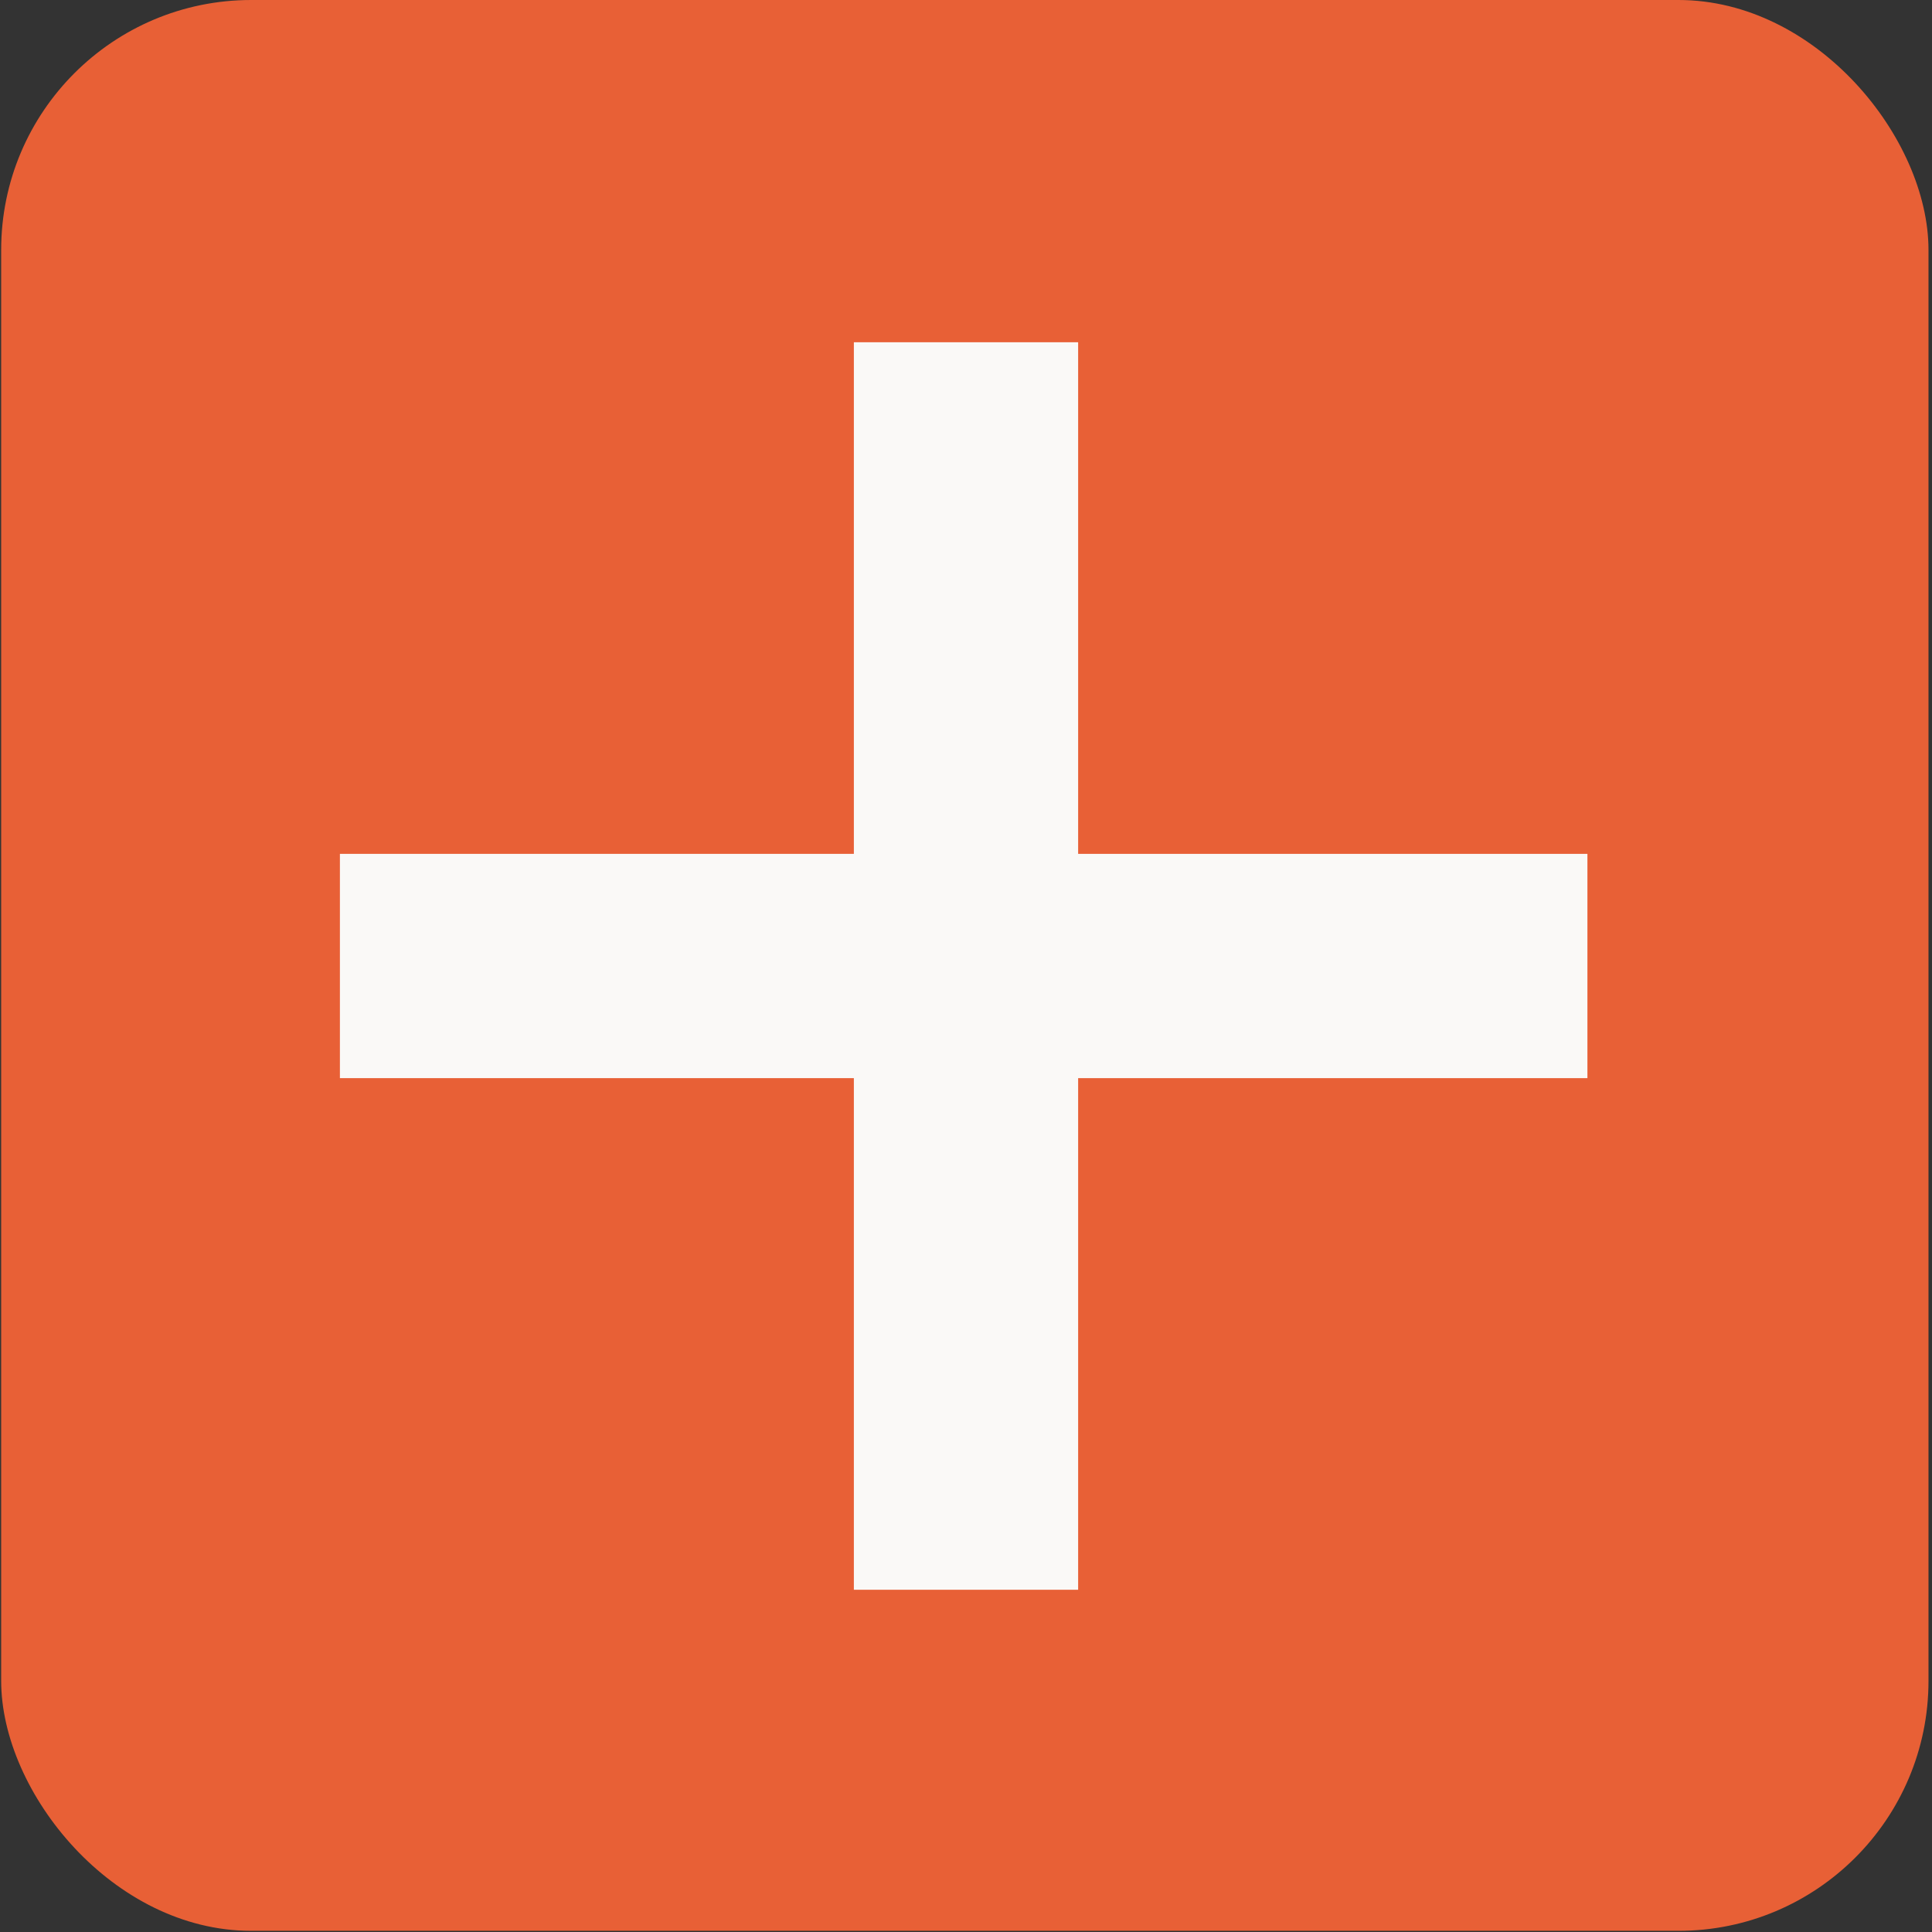
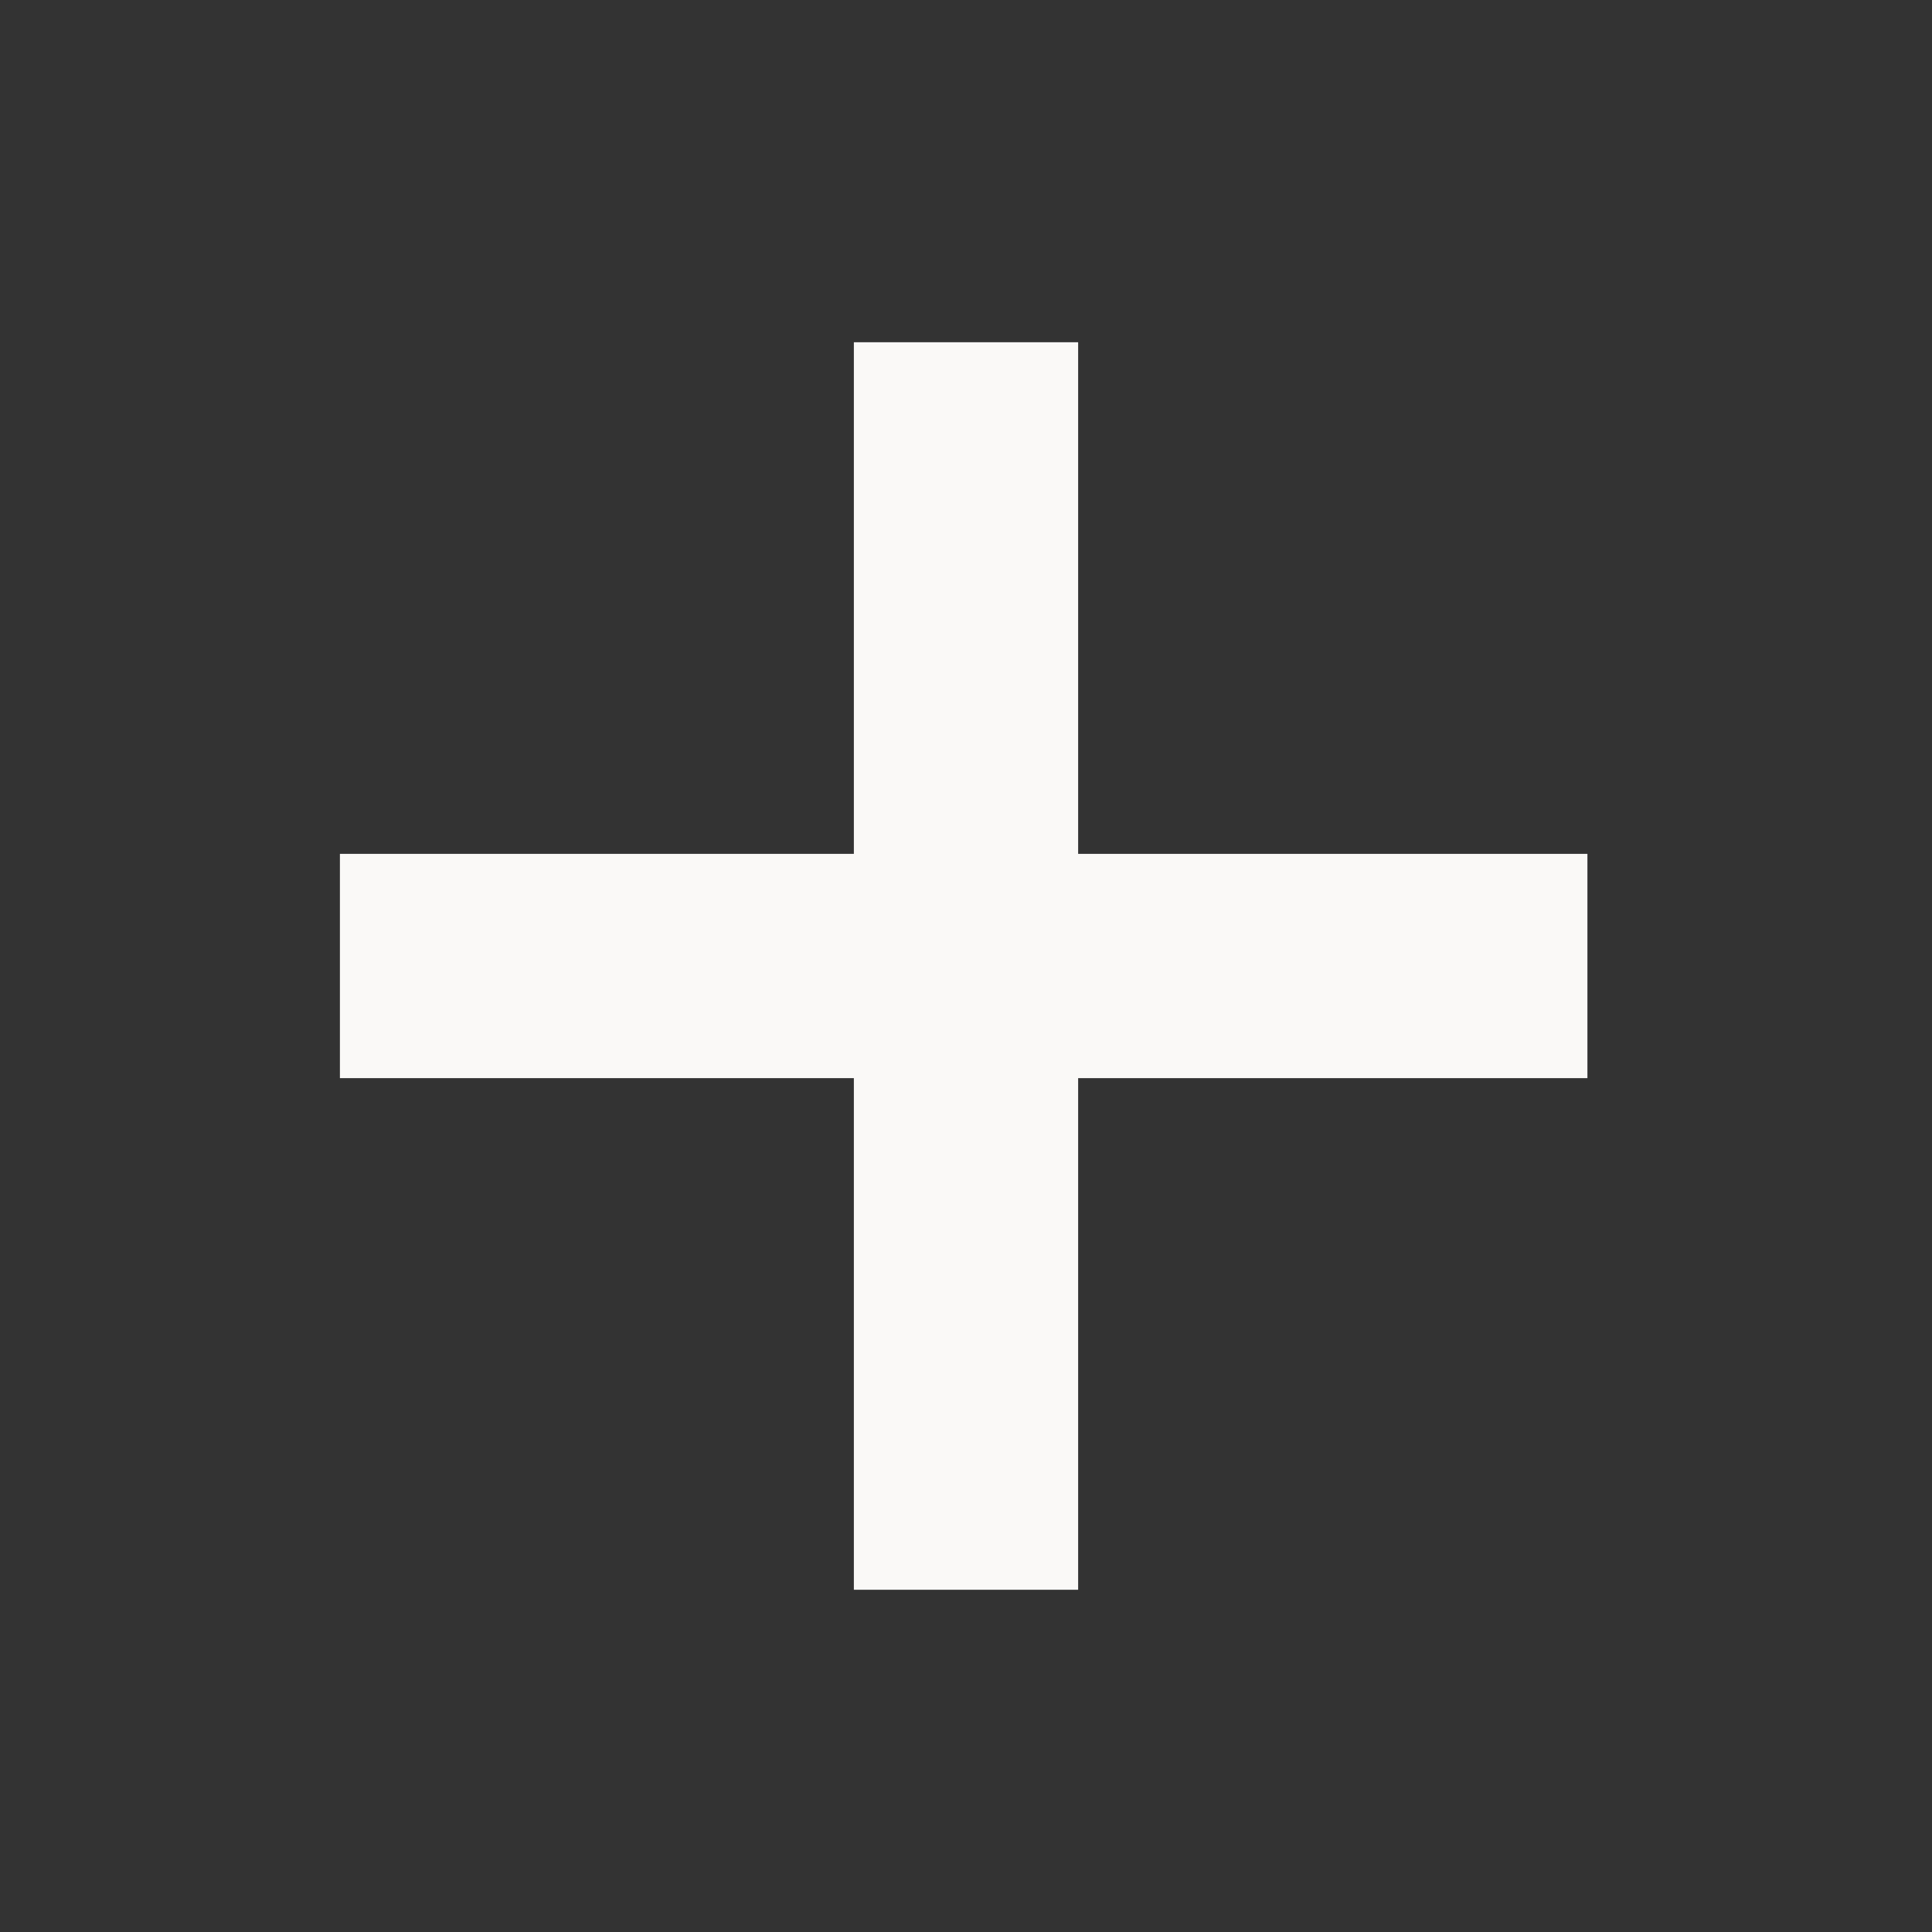
<svg xmlns="http://www.w3.org/2000/svg" id="Calque_1" data-name="Calque 1" version="1.1" viewBox="0 0 165.4 165.4">
  <rect x="0" y="0" width="165.4" height="165.4" fill="#333333" stroke="none" />
  <defs>
    <style>
      .cls-1 {
        fill: #e86036;
      }

      .cls-1, .cls-2 {
        stroke-width: 0px;
      }

      .cls-2 {
        fill: #faf9f7;
      }
    </style>
  </defs>
-   <rect class="cls-1" x=".1" width="165" height="165.3" rx="21.4" ry="21.4" />
  <path class="cls-2" d="M73.2,92.3H29.1v-19.2h44V29.3h19.2v43.8h43.6v19.2h-43.6v43.8h-19.2v-43.8h.1Z" />
</svg>